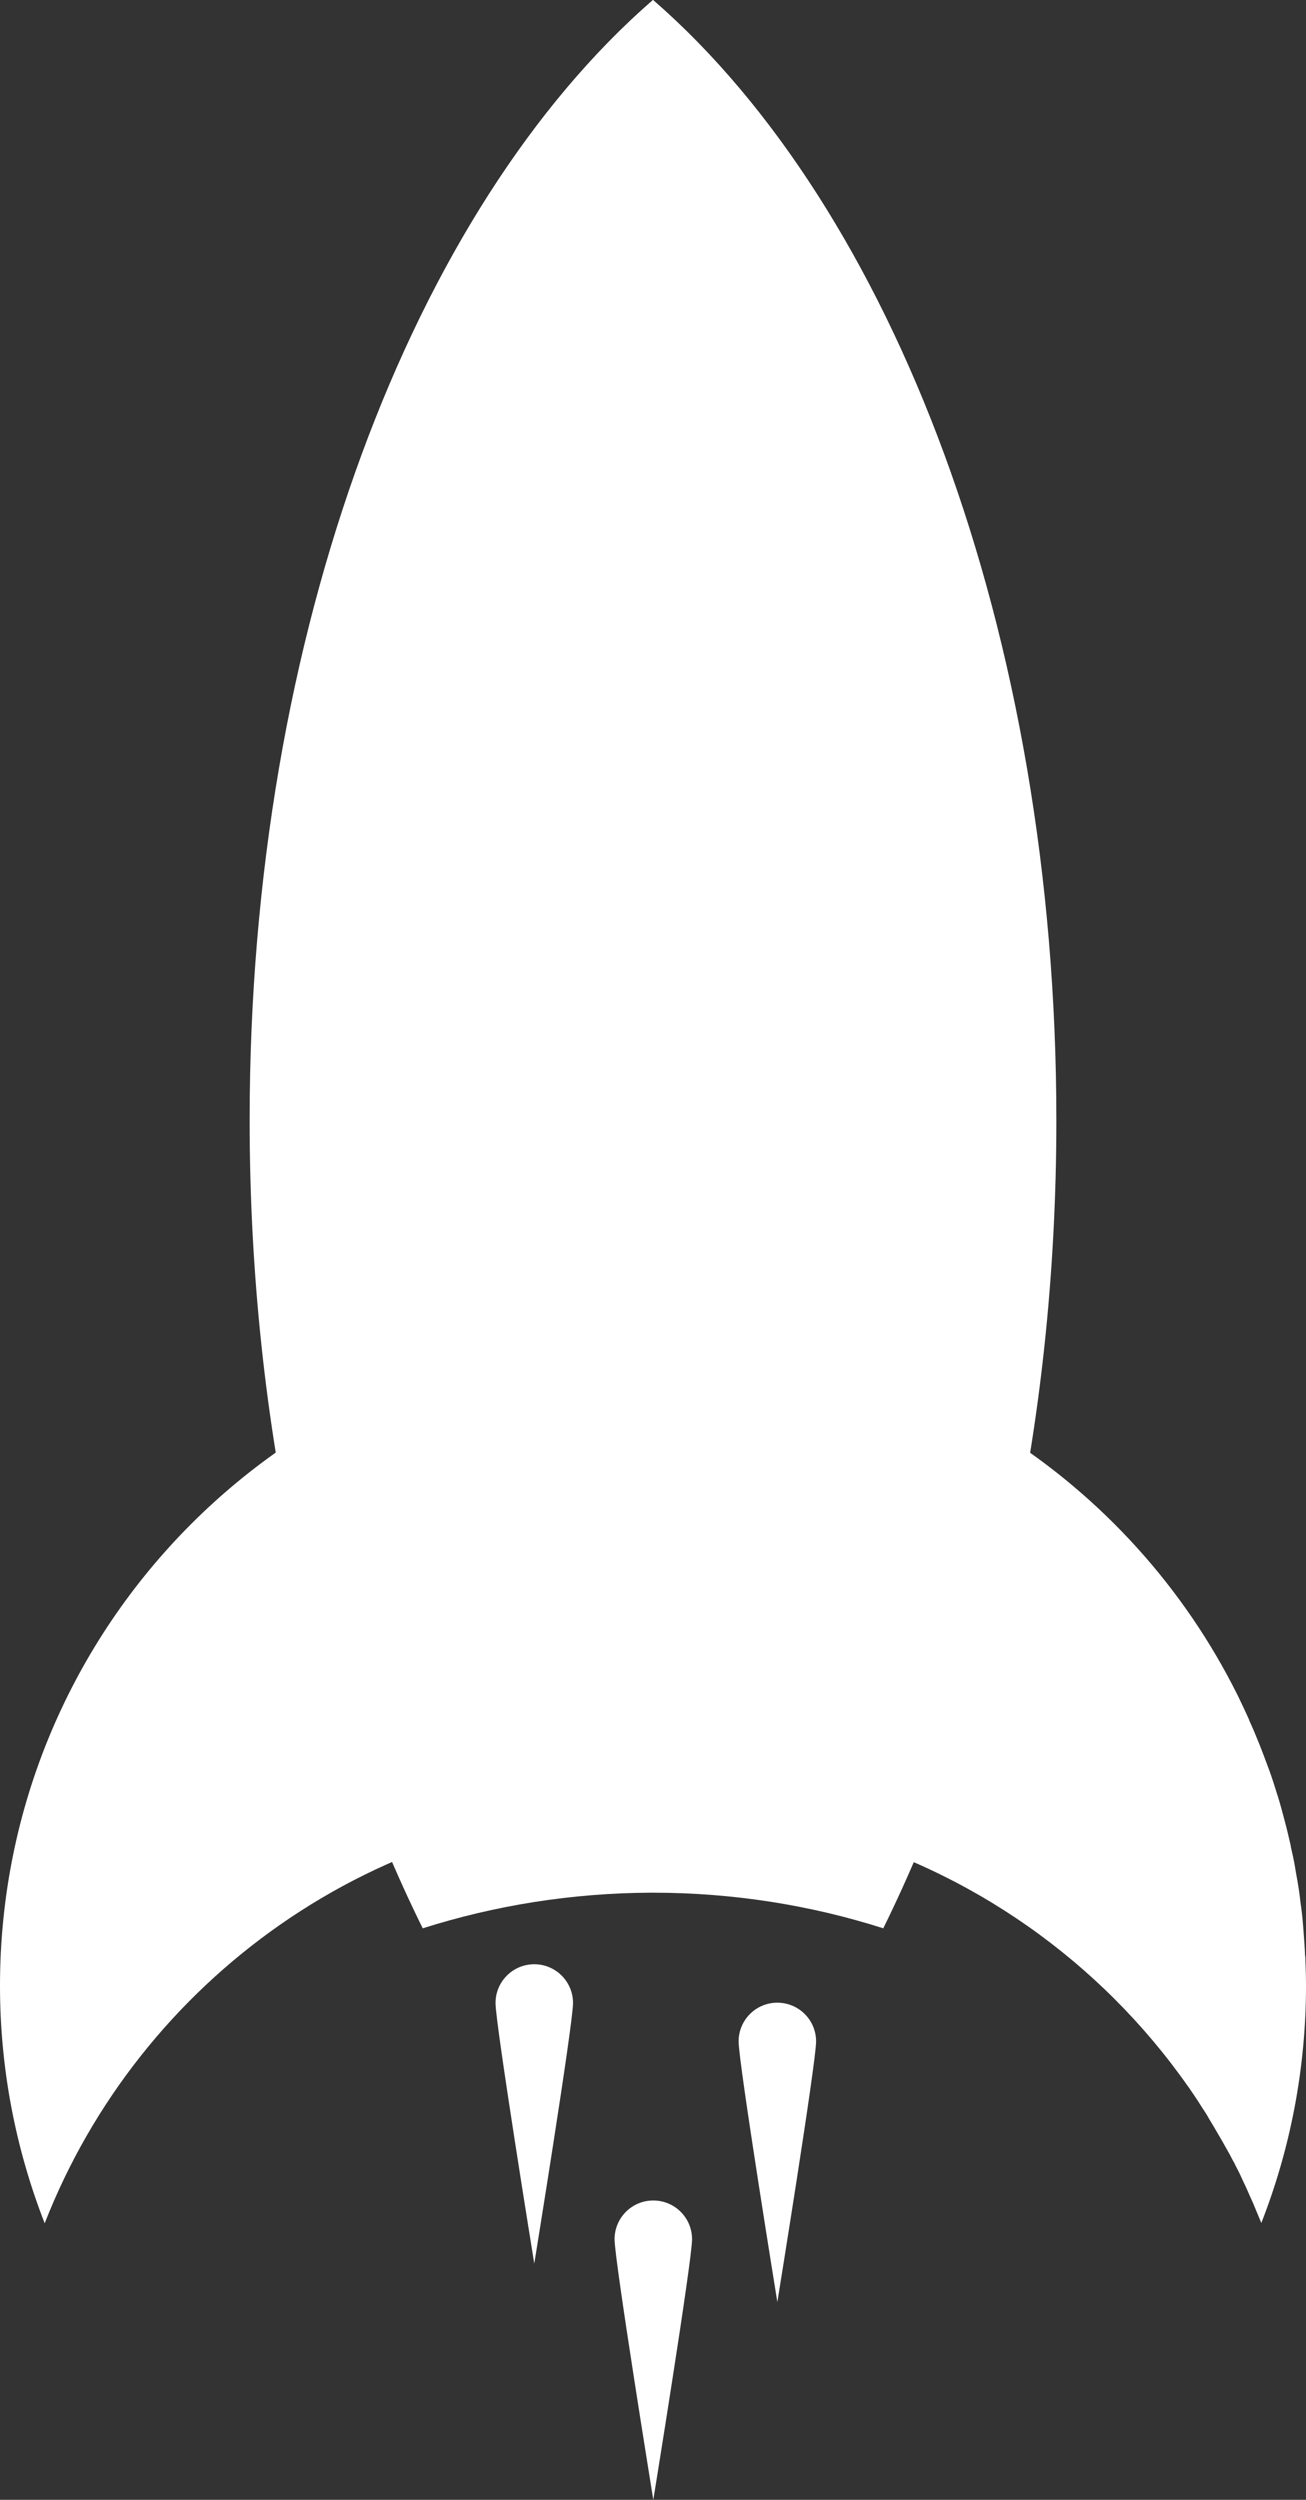
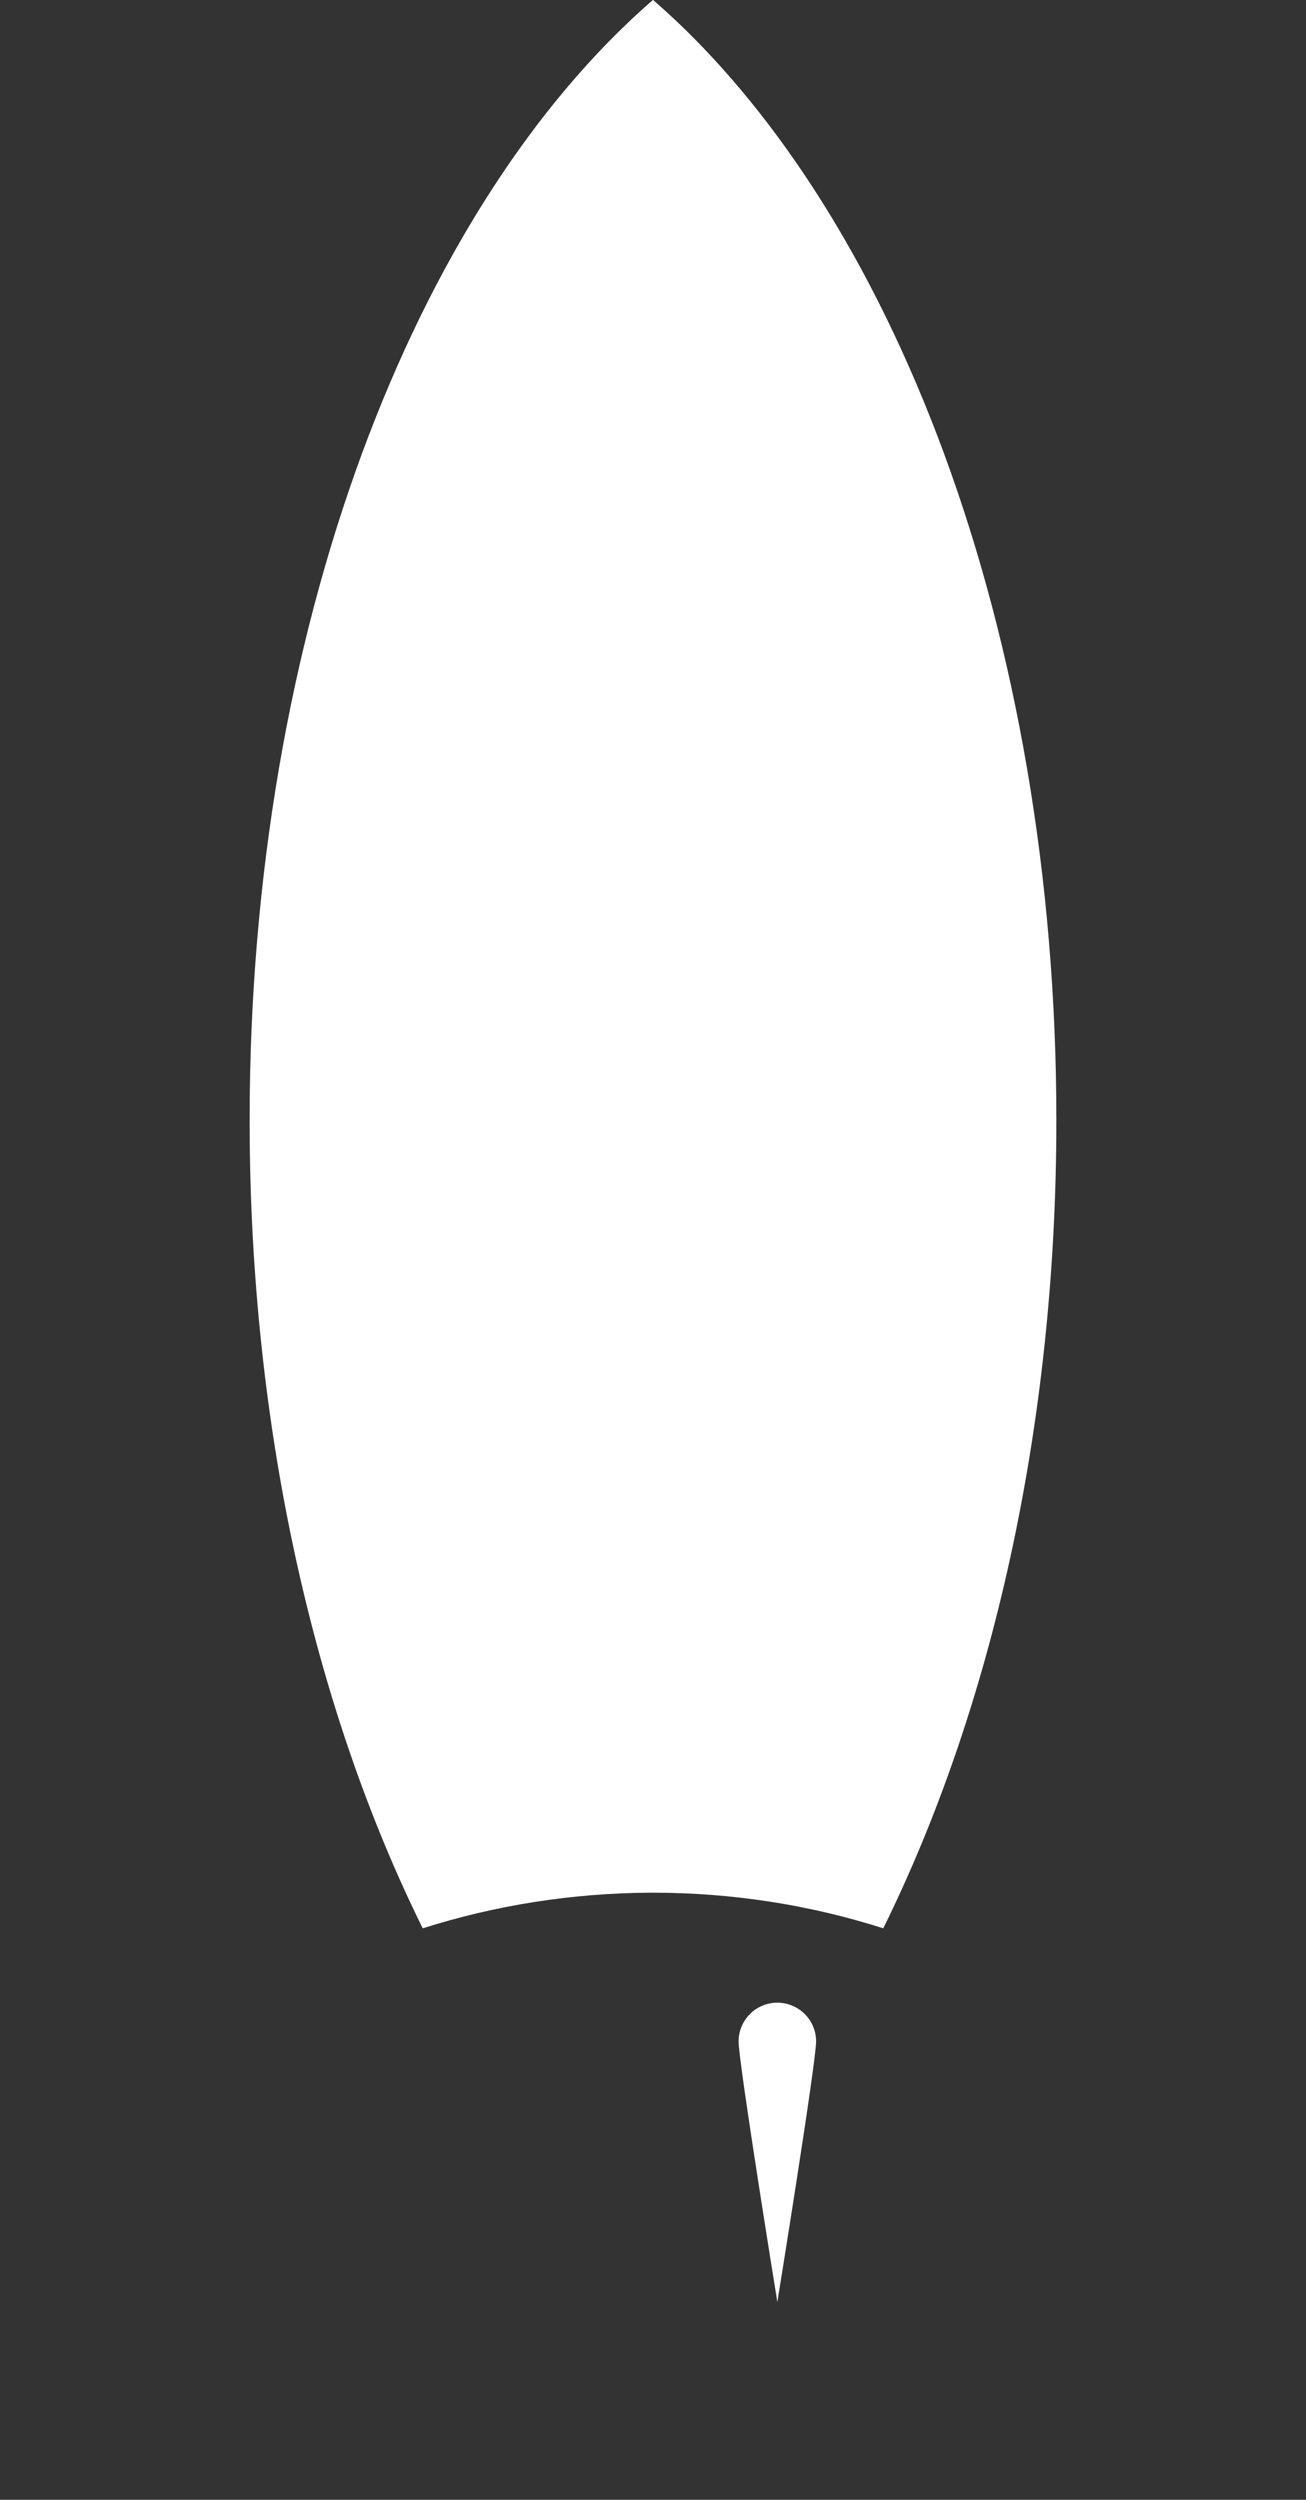
<svg xmlns="http://www.w3.org/2000/svg" version="1.1" id="images" x="0px" y="0px" width="41.8px" height="80px" viewBox="0 0 41.8 80" style="enable-background:new 0 0 41.8 80;" xml:space="preserve">
  <rect x="0" y="0" width="41.8" height="80" fill="#333333" stroke="none" />
  <style type="text/css">
	.st0{fill:#FFFFFF;}
</style>
  <g>
    <g>
      <g>
        <g>
-           <path class="st0" d="M18.34,64.1c0-0.69-0.56-1.24-1.24-1.24c-0.69,0-1.24,0.56-1.24,1.24c0,0.69,1.24,8.34,1.24,8.34      S18.34,64.79,18.34,64.1z" />
-         </g>
+           </g>
        <g>
-           <path class="st0" d="M22.15,71.66c0-0.69-0.56-1.24-1.24-1.24c-0.69,0-1.24,0.56-1.24,1.24c0,0.69,1.24,8.34,1.24,8.34      S22.15,72.35,22.15,71.66z" />
-         </g>
+           </g>
        <g>
          <path class="st0" d="M26.12,65.33c0-0.69-0.56-1.24-1.24-1.24c-0.69,0-1.24,0.56-1.24,1.24c0,0.69,1.24,8.34,1.24,8.34      S26.12,66.01,26.12,65.33z" />
        </g>
      </g>
    </g>
-     <path class="st0" d="M38.35,67.25c0.04,0.06,0.08,0.13,0.12,0.19c0.08,0.12,0.16,0.24,0.23,0.37c0.05,0.08,0.1,0.17,0.15,0.25   c0.09,0.16,0.19,0.32,0.28,0.48c0.08,0.14,0.15,0.27,0.23,0.41c0.05,0.09,0.09,0.18,0.14,0.26c0.06,0.13,0.13,0.25,0.19,0.38   c0.04,0.09,0.08,0.17,0.12,0.26c0.07,0.14,0.13,0.28,0.19,0.42c0.03,0.07,0.07,0.15,0.1,0.22c0.09,0.22,0.18,0.43,0.27,0.65   c0.92-2.35,1.43-4.92,1.43-7.6c0-0.27-0.01-0.55-0.02-0.82c0-0.05,0-0.09-0.01-0.14c-0.01-0.26-0.03-0.52-0.05-0.78   c0-0.05-0.01-0.09-0.01-0.14c-0.02-0.27-0.05-0.54-0.09-0.8c0,0,0-0.01,0-0.01c-0.03-0.27-0.07-0.53-0.12-0.8   c-0.01-0.04-0.01-0.07-0.02-0.11c-0.04-0.26-0.09-0.52-0.15-0.77c-0.01-0.04-0.02-0.08-0.02-0.11c-0.06-0.26-0.12-0.52-0.19-0.78   c0,0,0,0,0,0c-0.07-0.27-0.14-0.53-0.22-0.79c-0.01-0.02-0.01-0.04-0.02-0.06c-0.08-0.26-0.16-0.51-0.25-0.76   c-0.01-0.03-0.02-0.05-0.03-0.08c-0.19-0.52-0.39-1.04-0.62-1.54c0,0,0,0,0-0.01c-0.11-0.25-0.23-0.5-0.35-0.75   c-0.01-0.01-0.01-0.03-0.02-0.04c-3.42-6.88-10.52-11.6-18.72-11.6C9.36,42.65,0,52,0,63.55c0,2.68,0.51,5.24,1.43,7.6   c3.04-7.78,10.61-13.3,19.47-13.3c1.84,0,3.63,0.24,5.34,0.69v0.01c4.83,1.27,8.98,4.23,11.77,8.2c0.02,0.03,0.05,0.06,0.07,0.1   C38.17,66.98,38.26,67.11,38.35,67.25z" />
    <path class="st0" d="M20.9,0C13.24,6.65,7.99,20.2,7.99,35.85c0,9.85,2.08,18.87,5.54,25.86c2.3-0.73,4.76-1.13,7.3-1.14v0   c0.02,0,0.05,0,0.07,0c2.57,0,5.05,0.4,7.37,1.14c3.45-6.99,5.54-16.01,5.54-25.86C33.81,20.2,28.56,6.65,20.9,0z" />
    <path class="st0" d="M20.9,14.82c3.25,0,6.43,0.11,9.53,0.32C28.15,8.7,24.85,3.43,20.9,0c-3.95,3.43-7.25,8.7-9.53,15.14   C14.47,14.93,17.66,14.82,20.9,14.82z" />
  </g>
</svg>